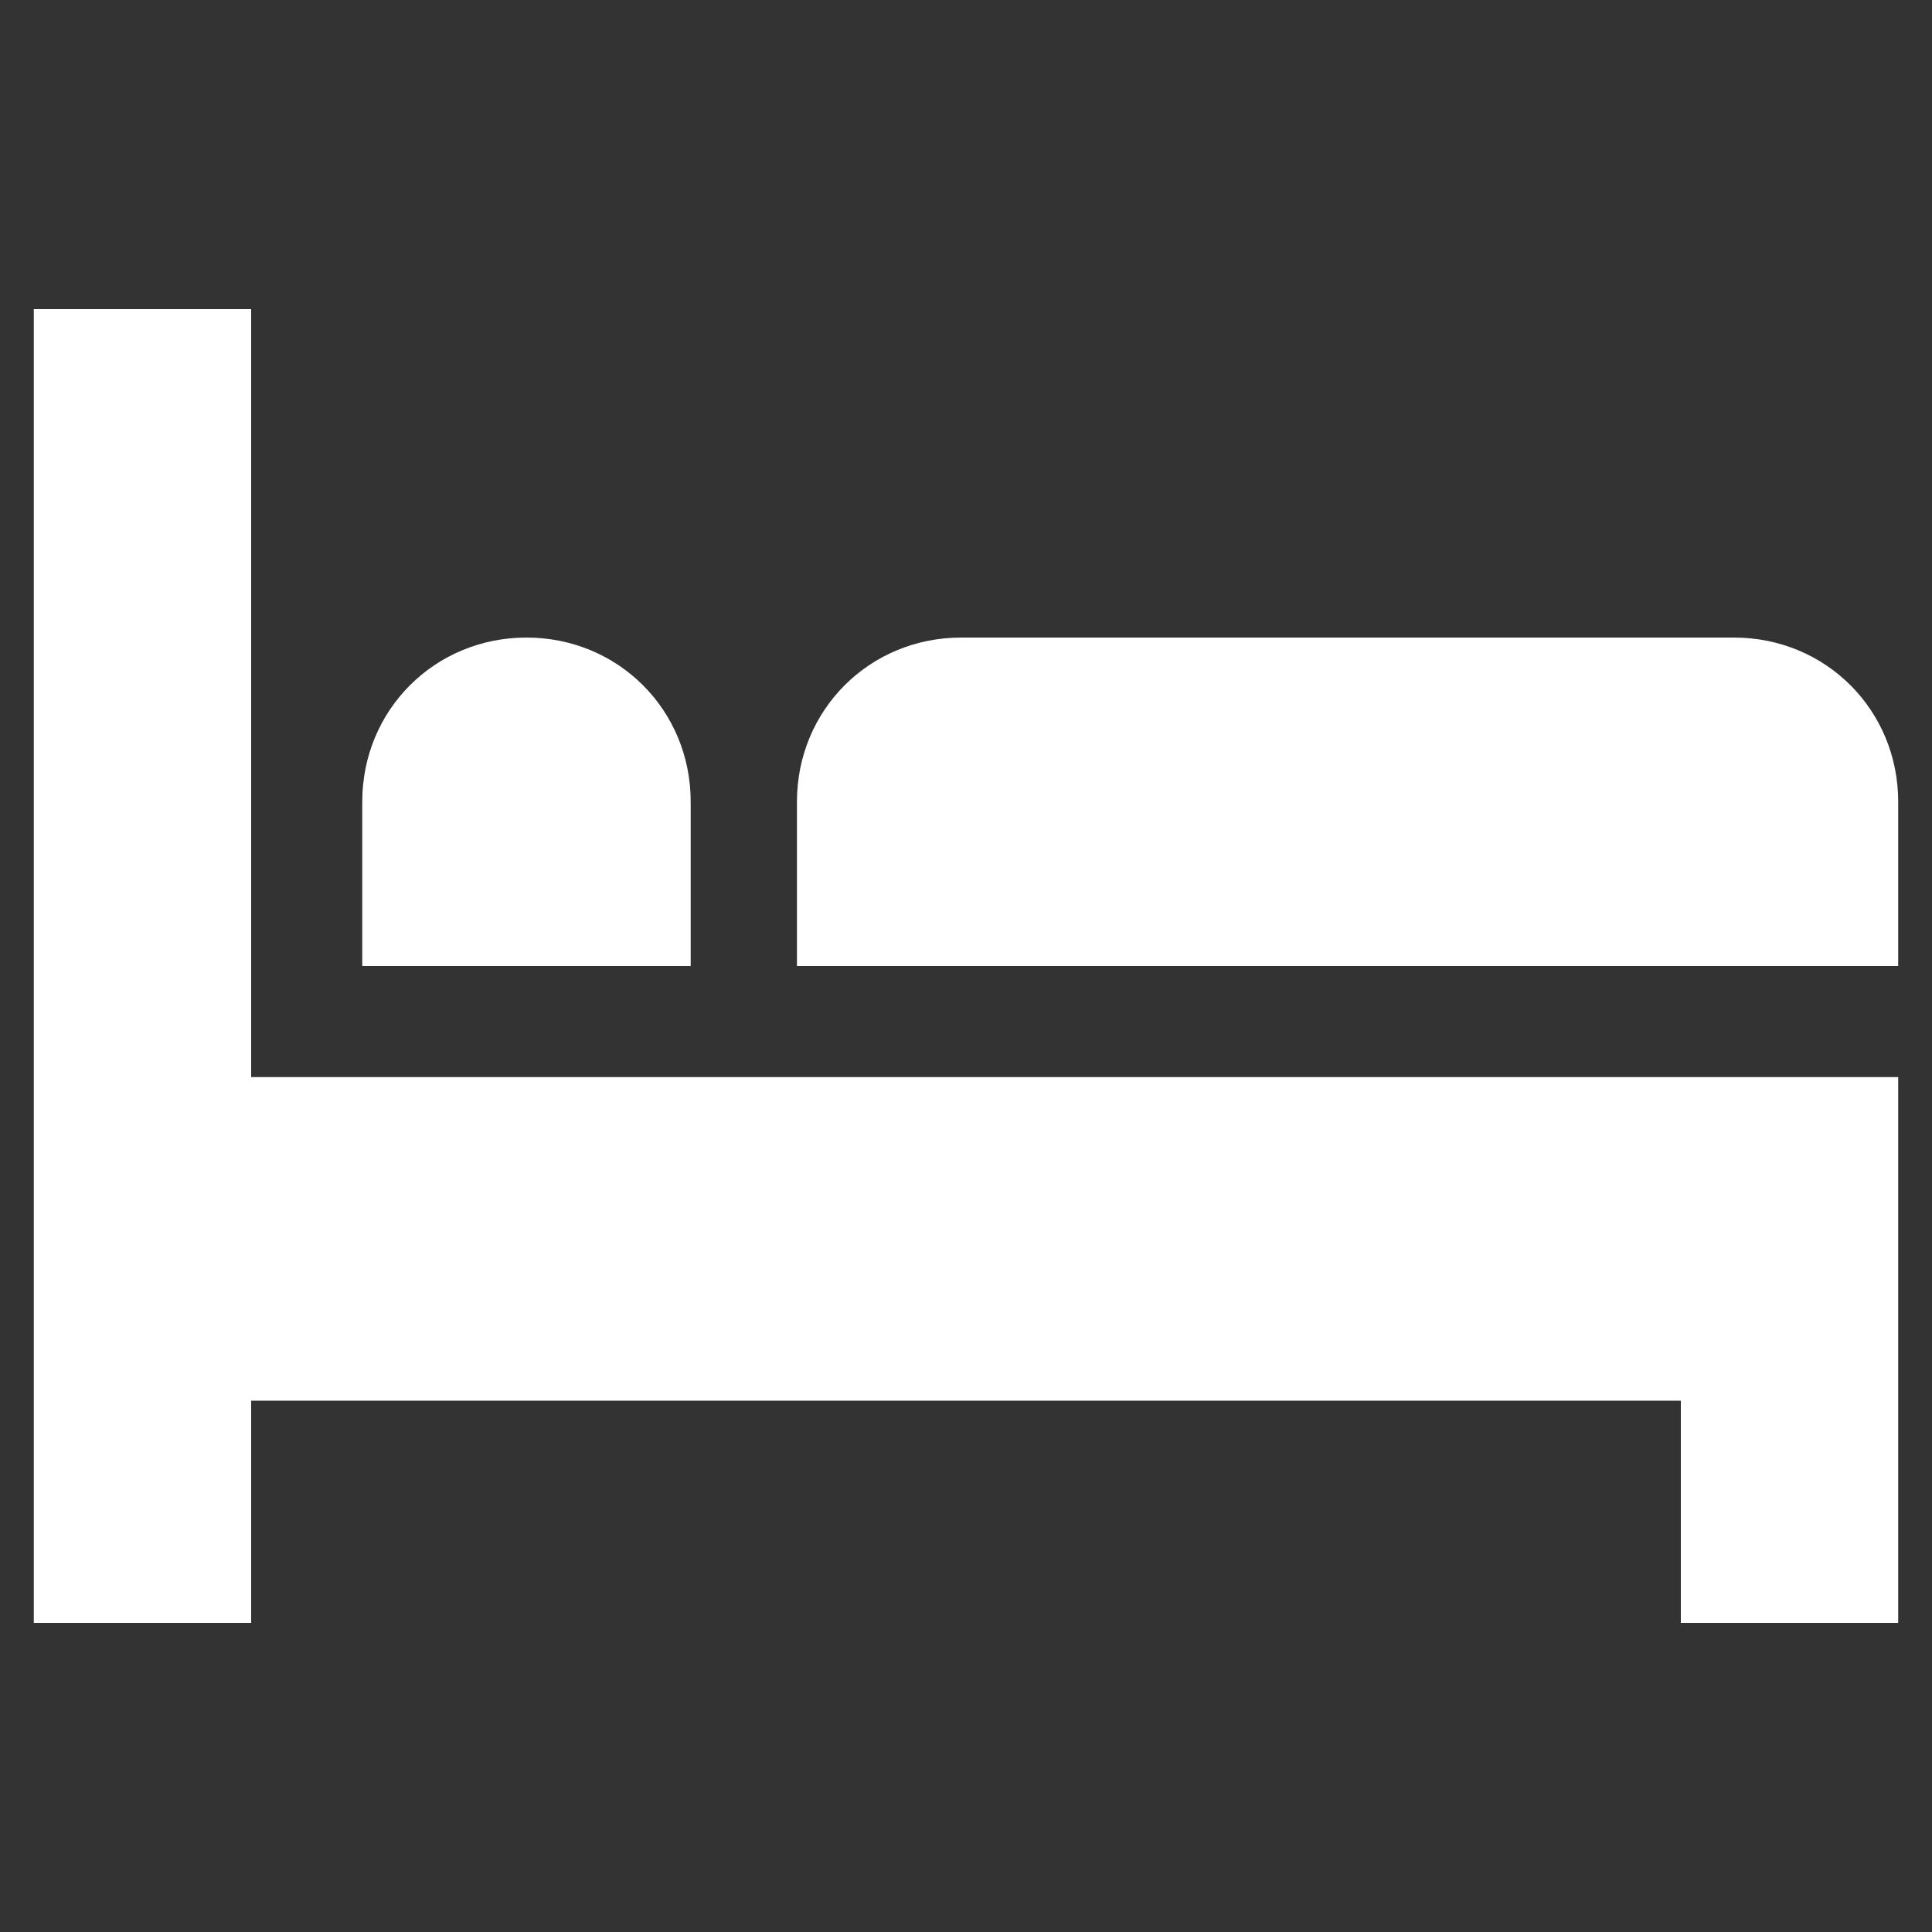
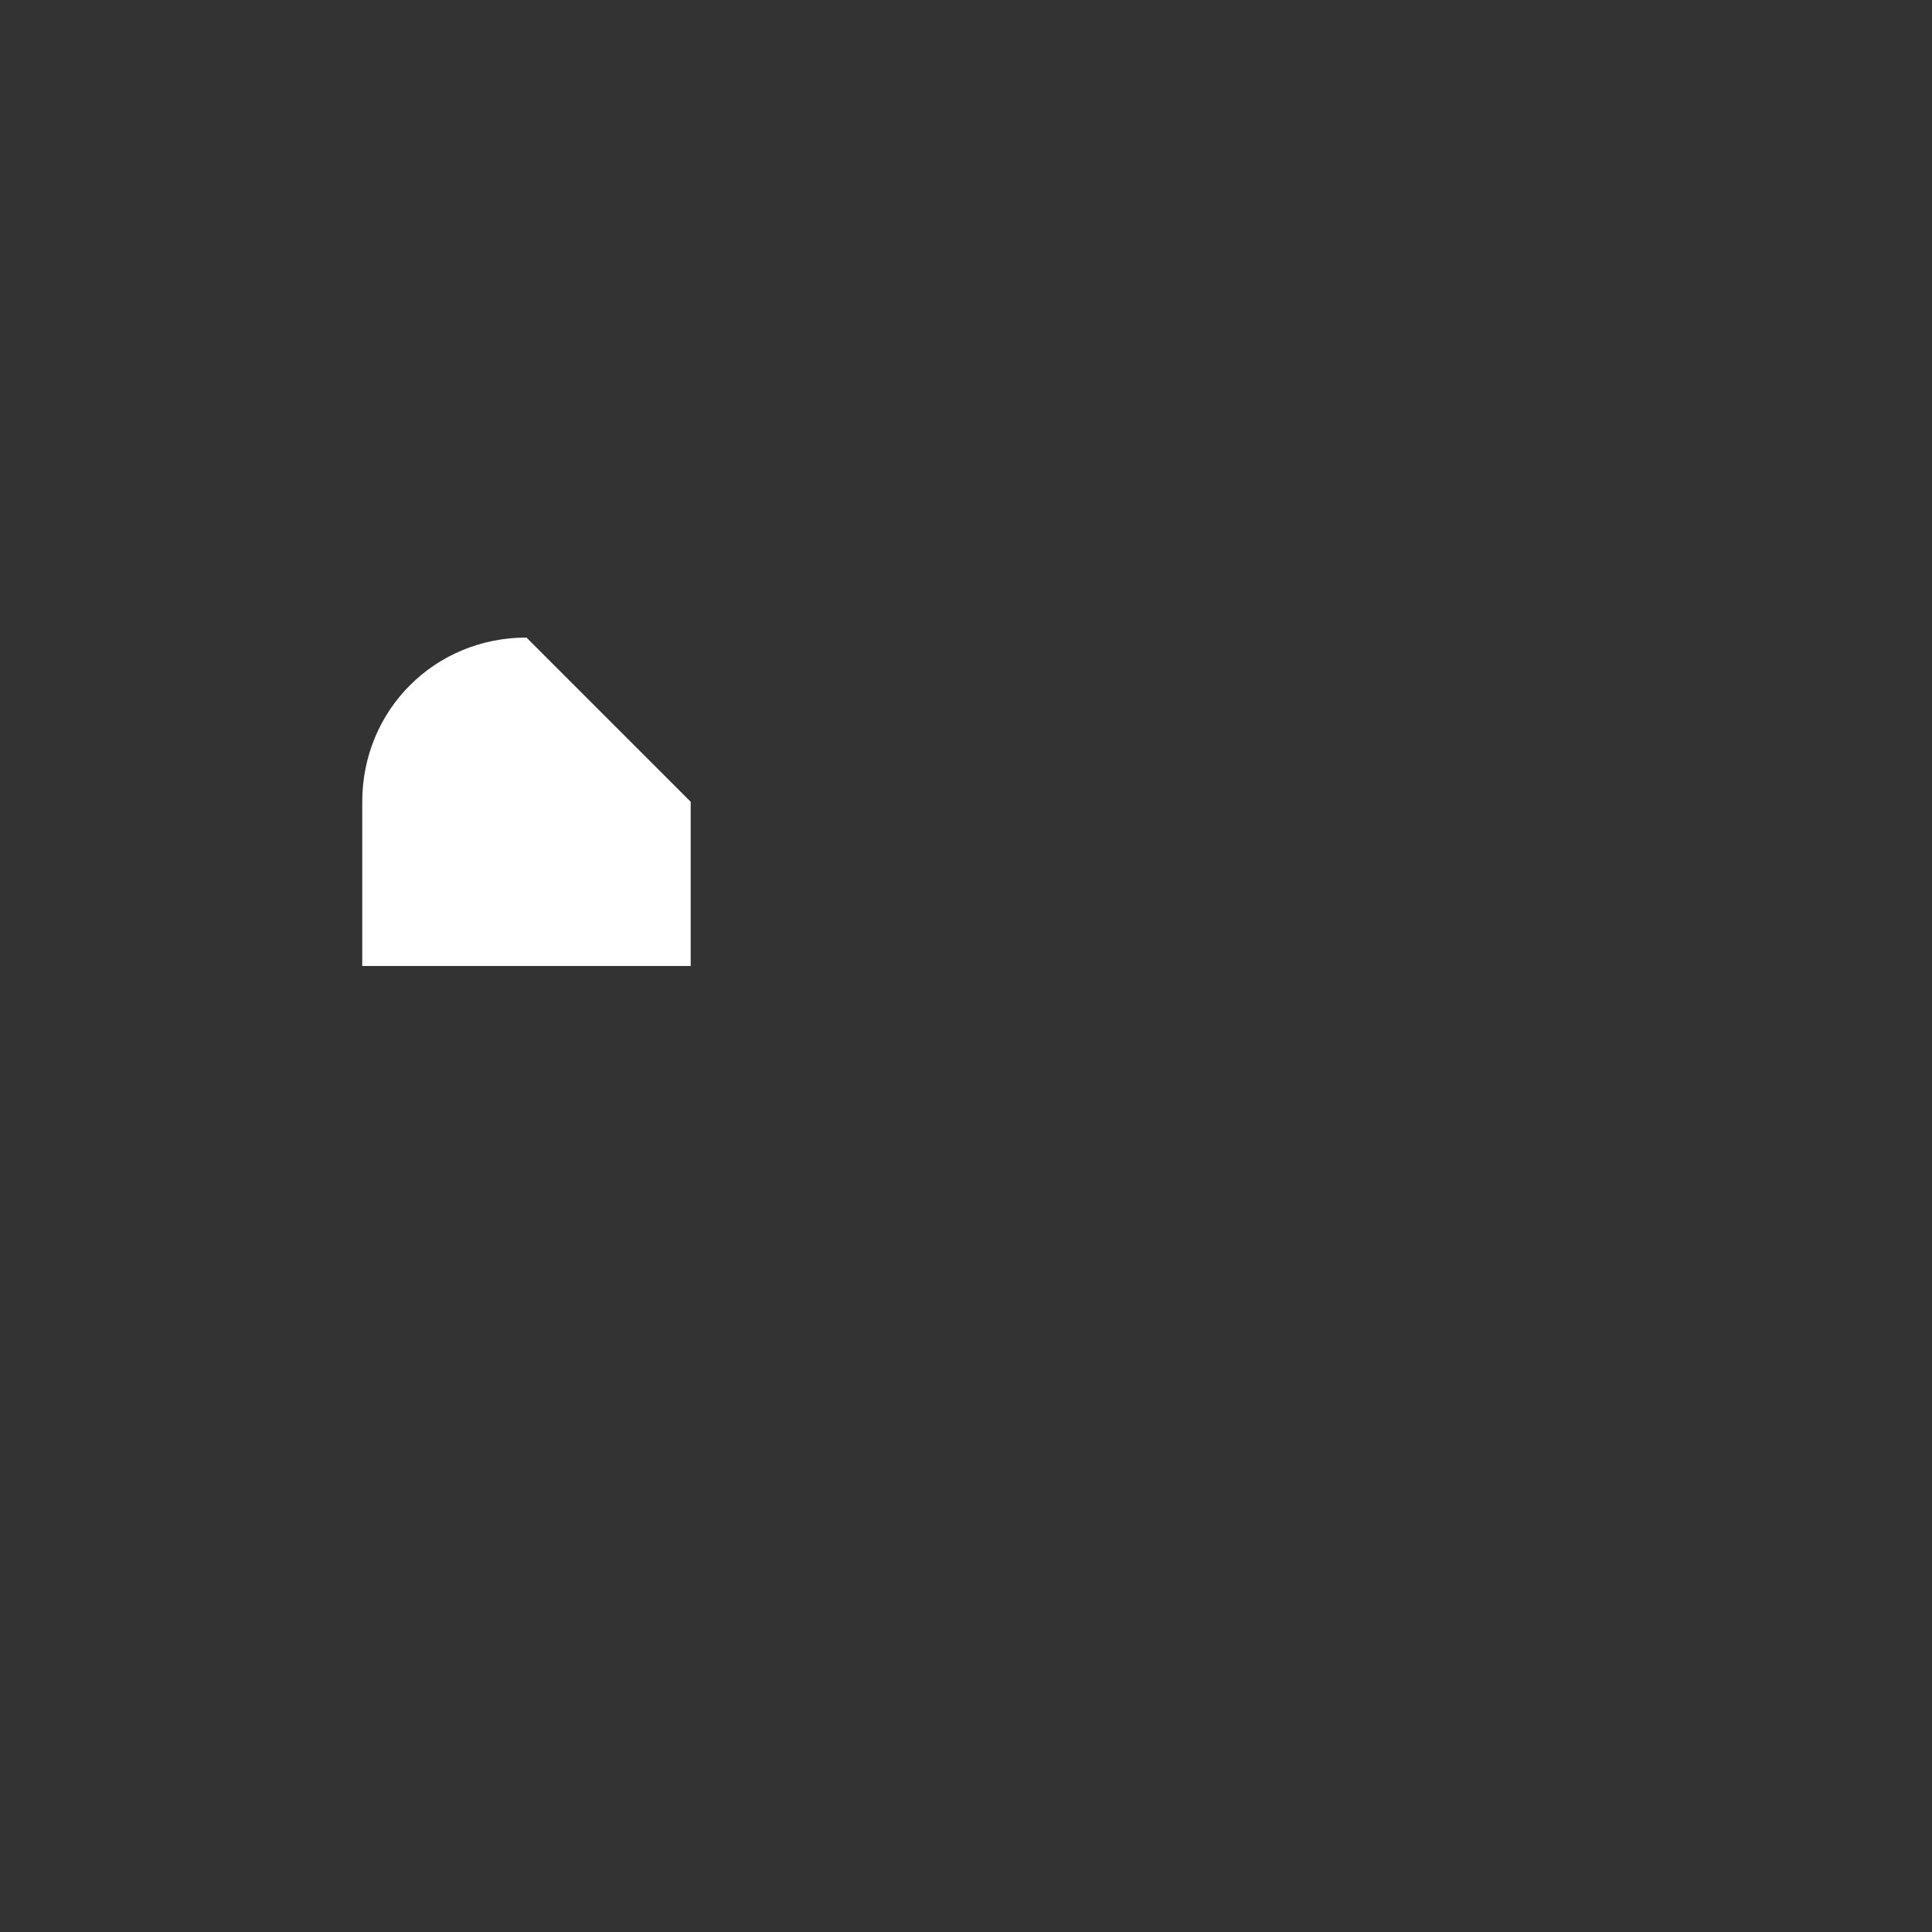
<svg xmlns="http://www.w3.org/2000/svg" version="1.1" id="Layer_1" x="0px" y="0px" width="40px" height="40px" viewBox="0 0 40 40" style="enable-background:new 0 0 40 40;" xml:space="preserve">
  <rect x="0" y="0" width="40" height="40" fill="#333333" stroke="none" />
  <style type="text/css">
	.st0{fill:#FFFFFF;}
</style>
  <g>
    <g>
      <g>
-         <polygon class="st0" points="5.2,22.3 5.2,6.4 0.7,6.4 0.7,33.6 5.2,33.6 5.2,29 34.8,29 34.8,33.6 39.3,33.6 39.3,29 39.3,22.3         " />
+         </g>
+     </g>
+     <g>
+       <g>
+         <path class="st0" d="M10.9,13.2c-1.9,0-3.4,1.5-3.4,3.4V20h6.8v-3.4z" />
      </g>
    </g>
    <g>
      <g>
-         <path class="st0" d="M10.9,13.2c-1.9,0-3.4,1.5-3.4,3.4V20h6.8v-3.4C14.3,14.7,12.8,13.2,10.9,13.2z" />
-       </g>
-     </g>
-     <g>
-       <g>
-         <path class="st0" d="M35.9,13.2h-16c-1.9,0-3.4,1.5-3.4,3.4V20h22.8v-3.4C39.3,14.7,37.8,13.2,35.9,13.2z" />
-       </g>
+         </g>
    </g>
  </g>
</svg>